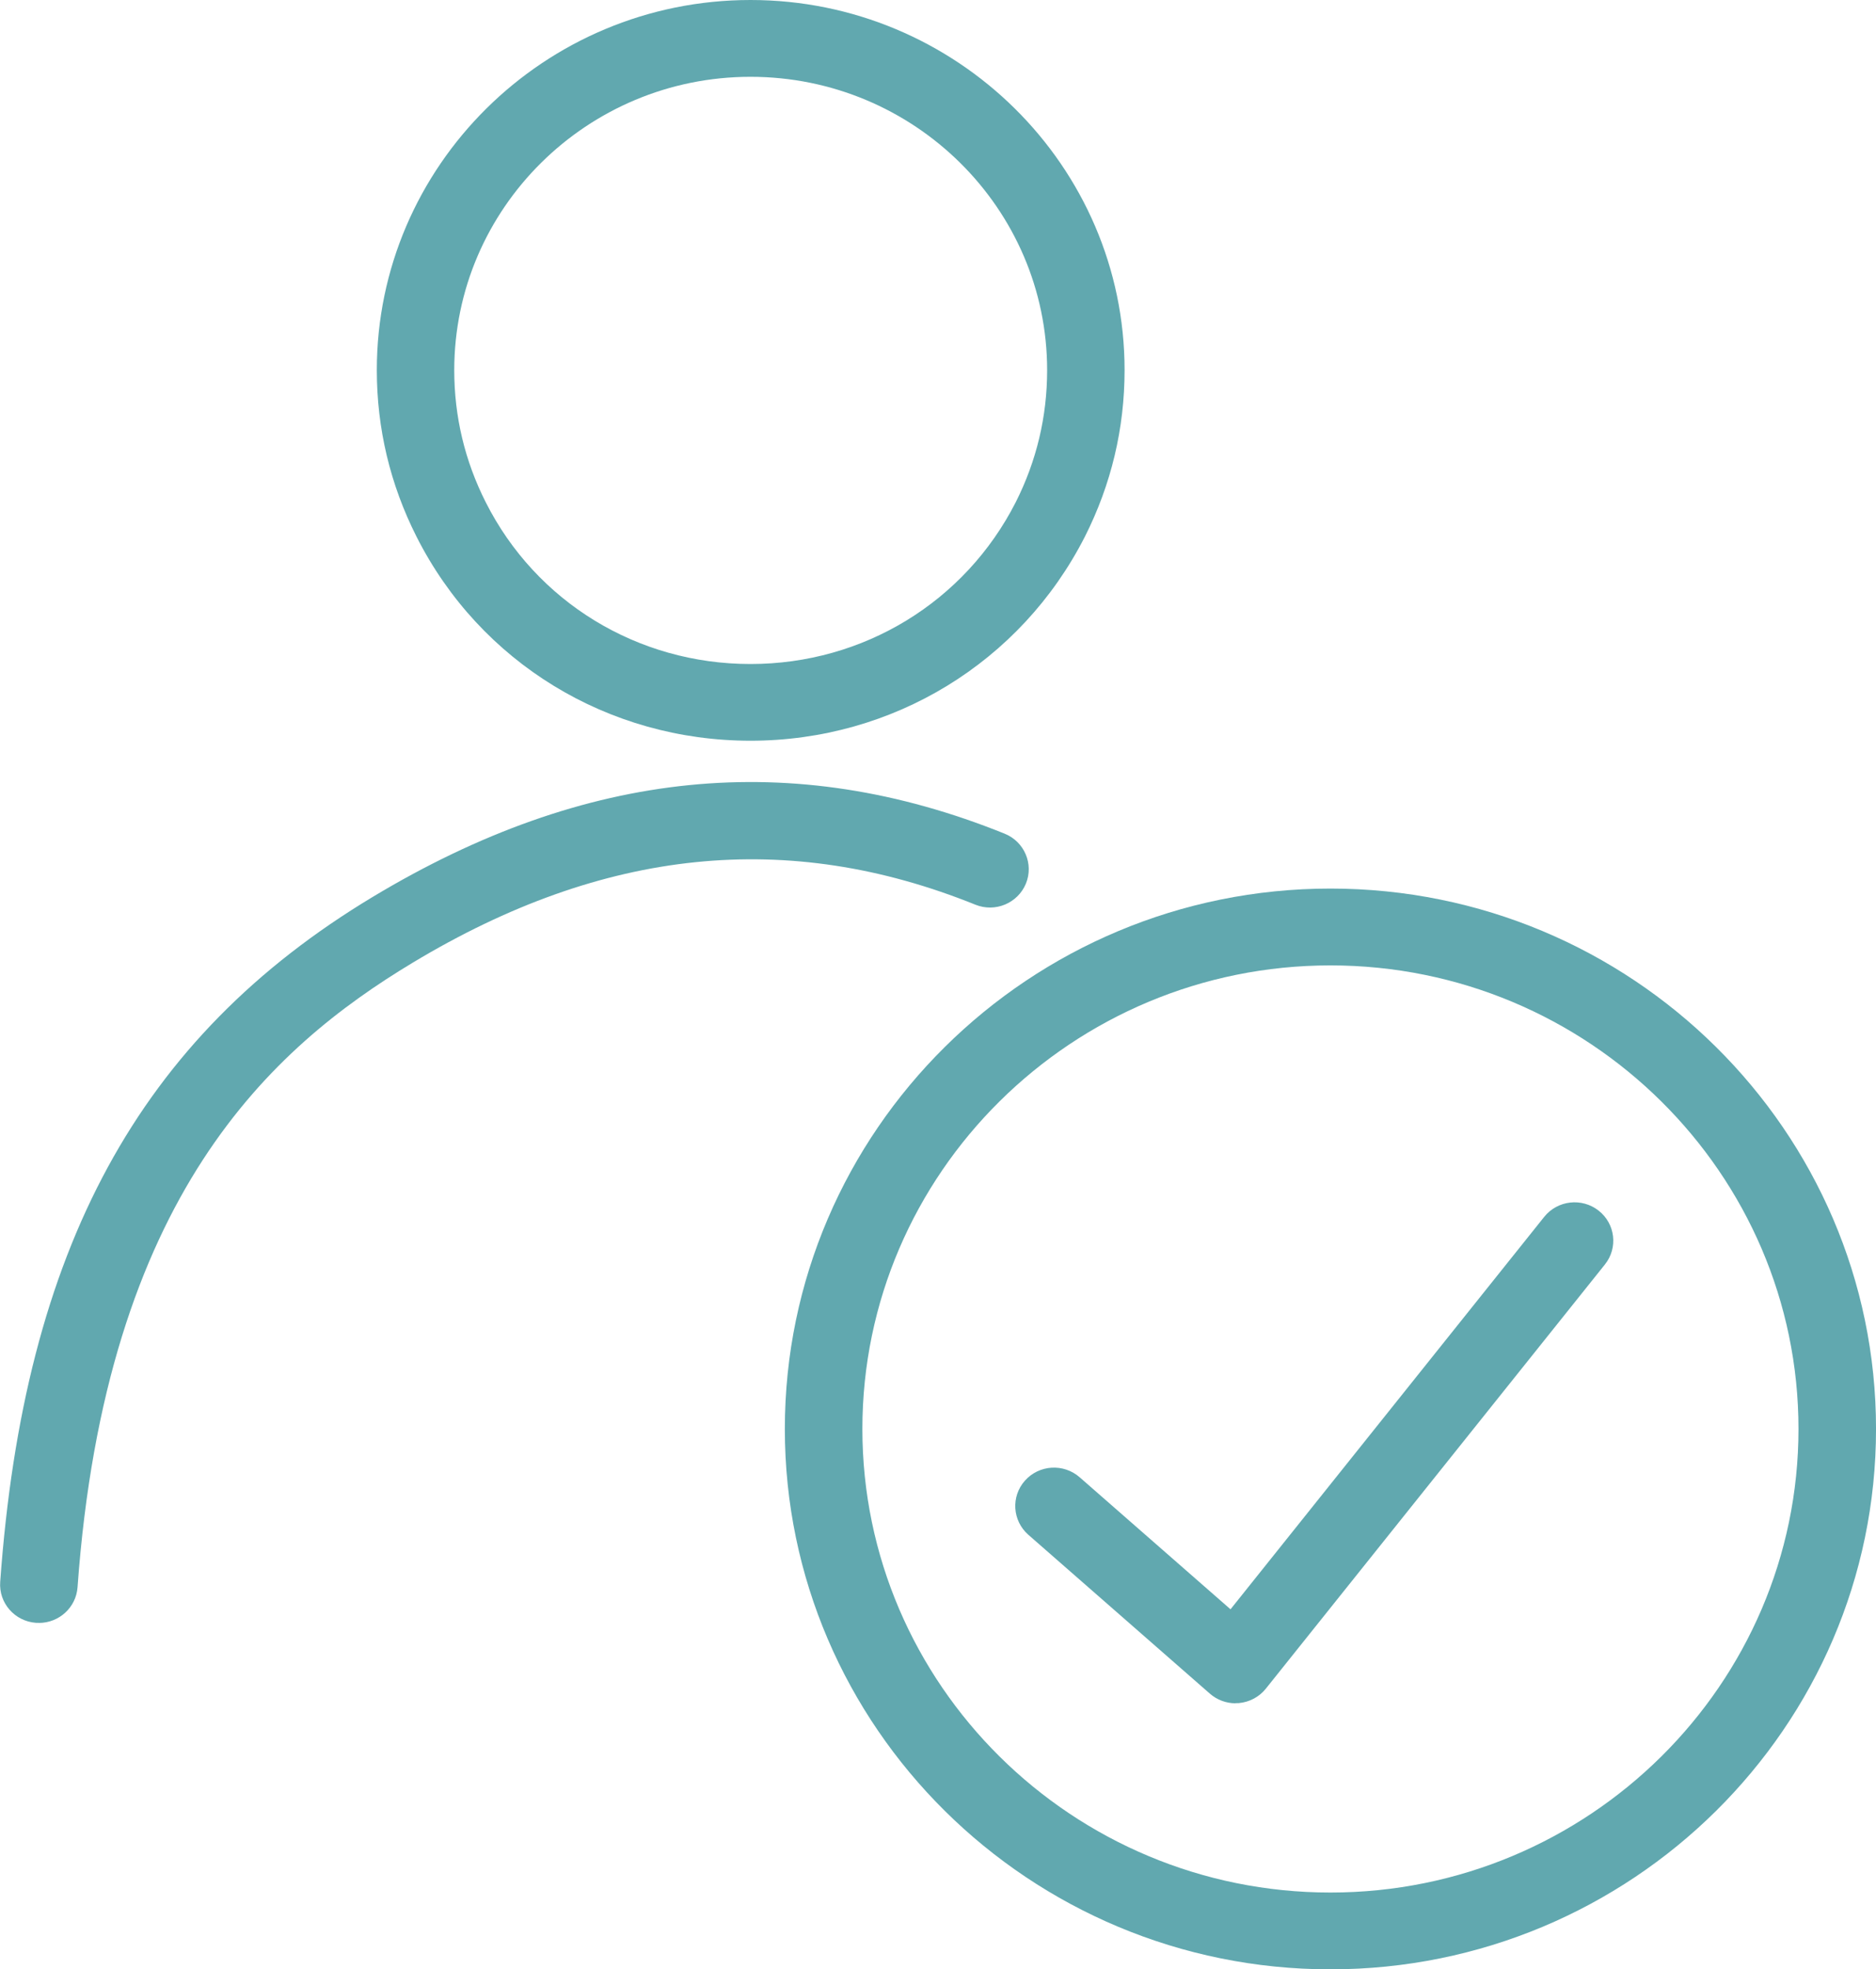
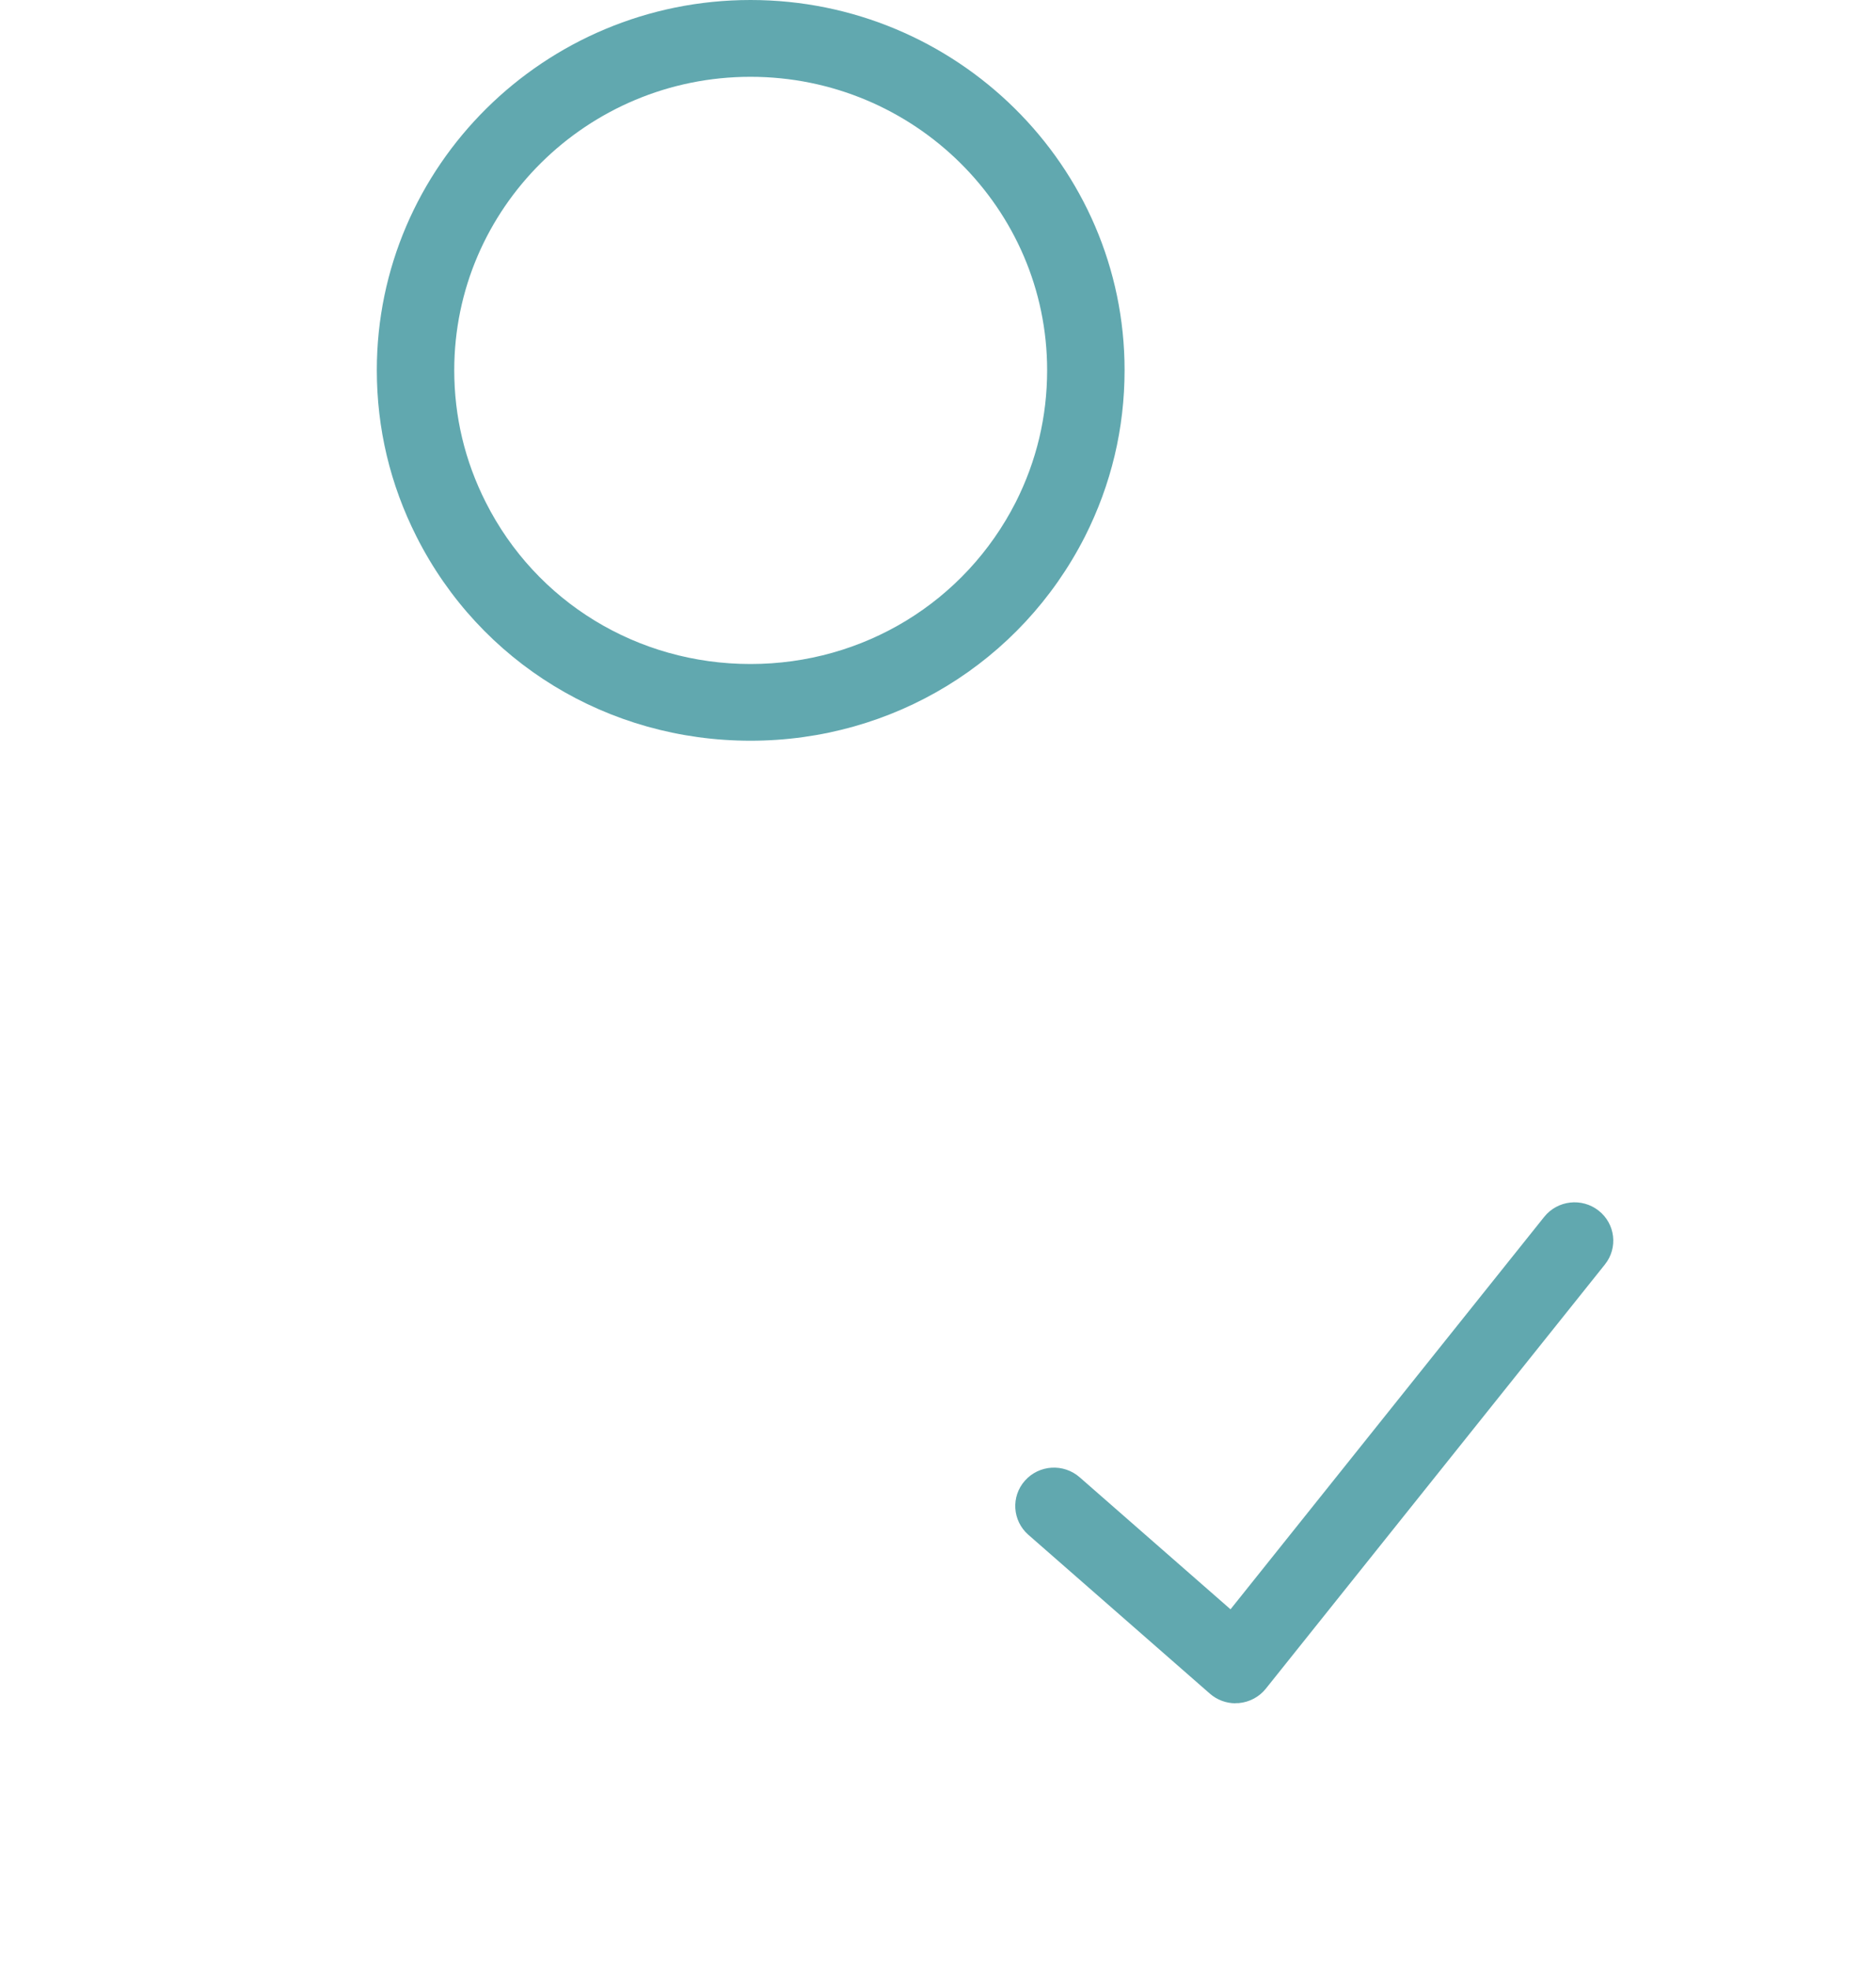
<svg xmlns="http://www.w3.org/2000/svg" width="81" height="85" viewBox="0 0 81 85" fill="none">
  <g clip-path="url(#clip0_63_46700)">
    <path d="M53.349 73.517C52.943 73.517 52.55 73.372 52.239 73.101L44.401 66.244C43.711 65.638 43.642 64.594 44.254 63.906C44.867 63.219 45.922 63.155 46.616 63.761L53.13 69.46L66.674 52.522C67.25 51.803 68.3 51.686 69.022 52.251C69.749 52.821 69.867 53.861 69.296 54.576L54.656 72.884C54.373 73.241 53.948 73.467 53.491 73.508C53.441 73.508 53.39 73.512 53.34 73.512L53.349 73.517Z" fill="#61A8AF" />
-     <path d="M57.444 85C44.457 85 33.887 74.539 33.887 61.676C33.887 48.814 44.453 38.352 57.444 38.352C70.435 38.352 81.001 48.814 81.001 61.676C81.001 74.539 70.435 85 57.444 85ZM57.444 41.668C46.298 41.668 37.235 50.645 37.235 61.676C37.235 72.707 46.303 81.685 57.444 81.685C68.585 81.685 77.653 72.707 77.653 61.676C77.653 50.645 68.585 41.668 57.444 41.668Z" fill="#61A8AF" />
    <path d="M32.404 31.971C26.251 31.971 20.728 28.597 17.983 23.161C16.845 20.909 16.27 18.493 16.27 15.974C16.27 7.169 23.505 0 32.404 0C41.302 0 48.556 7.169 48.556 15.974C48.556 18.489 47.981 20.909 46.843 23.161C44.075 28.597 38.543 31.971 32.404 31.971ZM32.404 3.315C25.351 3.315 19.613 8.996 19.613 15.979C19.613 17.978 20.07 19.895 20.975 21.682C23.149 25.988 27.53 28.66 32.404 28.66C37.278 28.66 41.663 25.983 43.856 21.677C44.756 19.895 45.212 17.978 45.212 15.979C45.212 8.996 39.466 3.315 32.404 3.315Z" fill="#61A8AF" />
-     <path d="M1.676 70.044C1.635 70.044 1.594 70.044 1.557 70.044C0.634 69.98 -0.06 69.184 0.009 68.275C1.041 53.902 6.002 44.784 16.088 38.715C25.293 33.179 34.218 32.288 43.377 35.983C44.231 36.327 44.643 37.295 44.295 38.14C43.944 38.986 42.971 39.393 42.117 39.049C34.008 35.779 26.064 36.593 17.828 41.546C11.726 45.218 4.563 51.604 3.348 68.51C3.284 69.383 2.548 70.048 1.68 70.048L1.676 70.044Z" fill="#61A8AF" />
  </g>
  <defs>
    <clipPath id="clip0_63_46700">
      <rect width="81" height="85" fill="white" />
    </clipPath>
  </defs>
</svg>